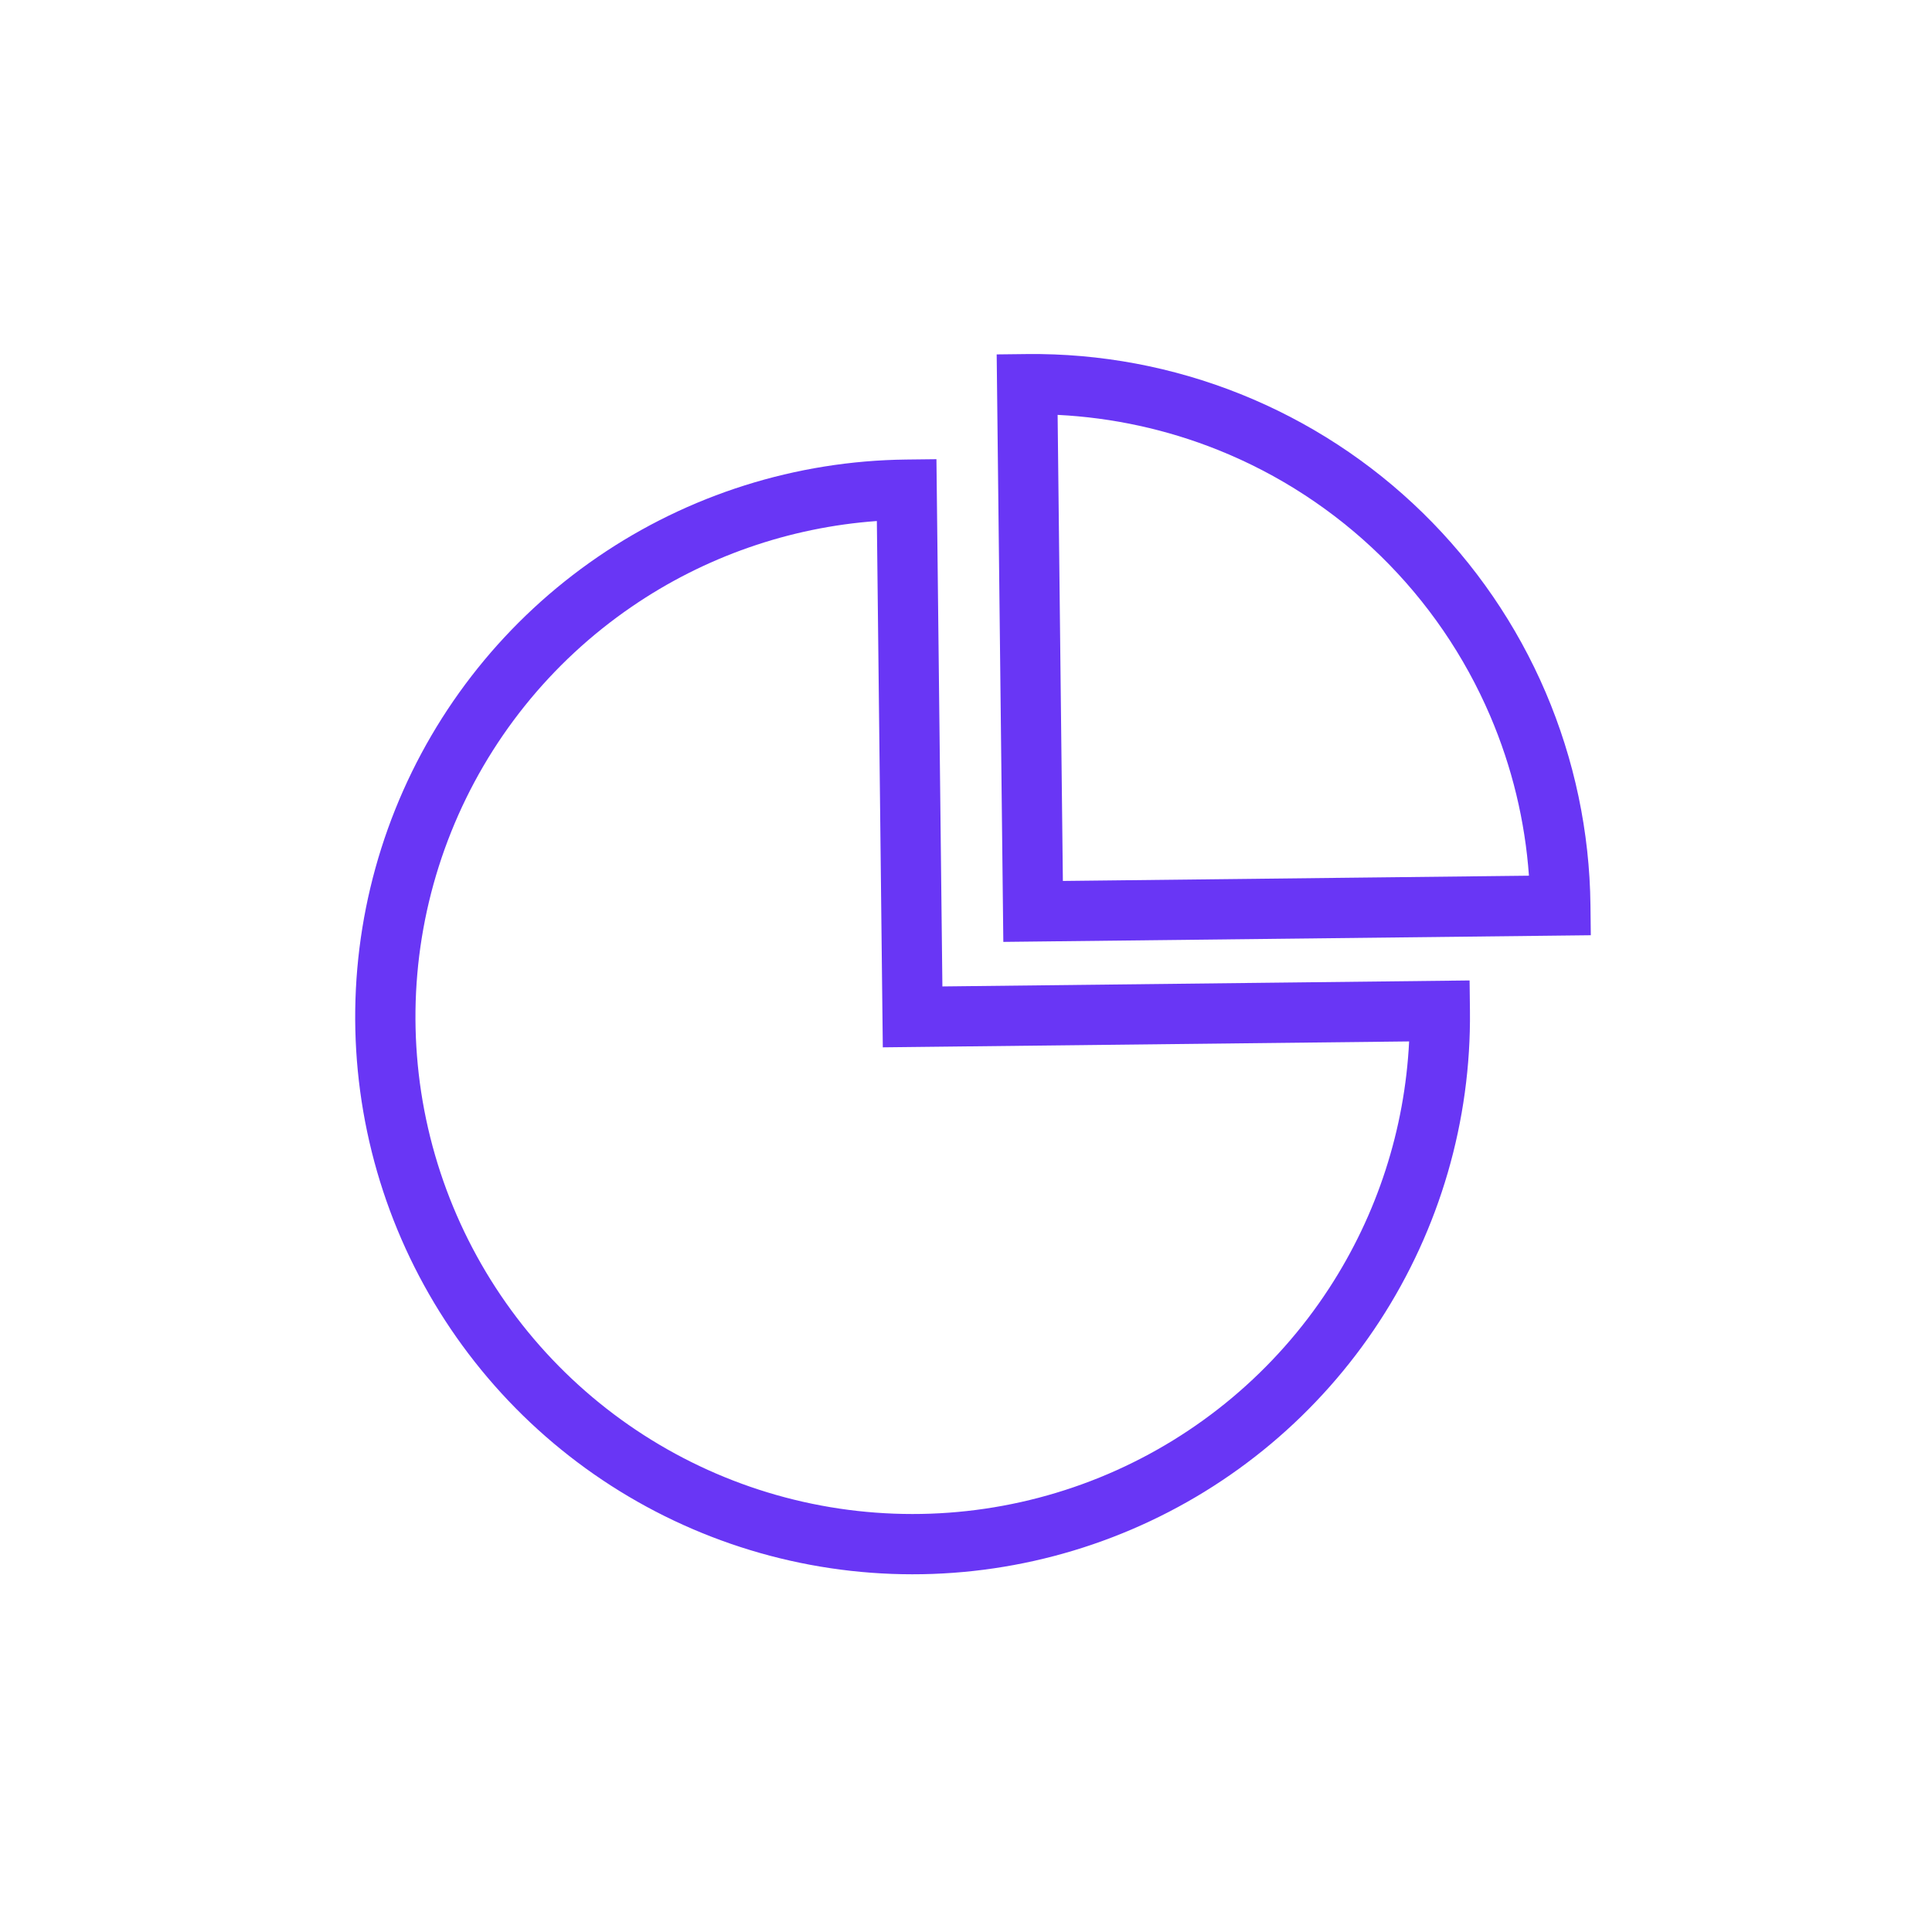
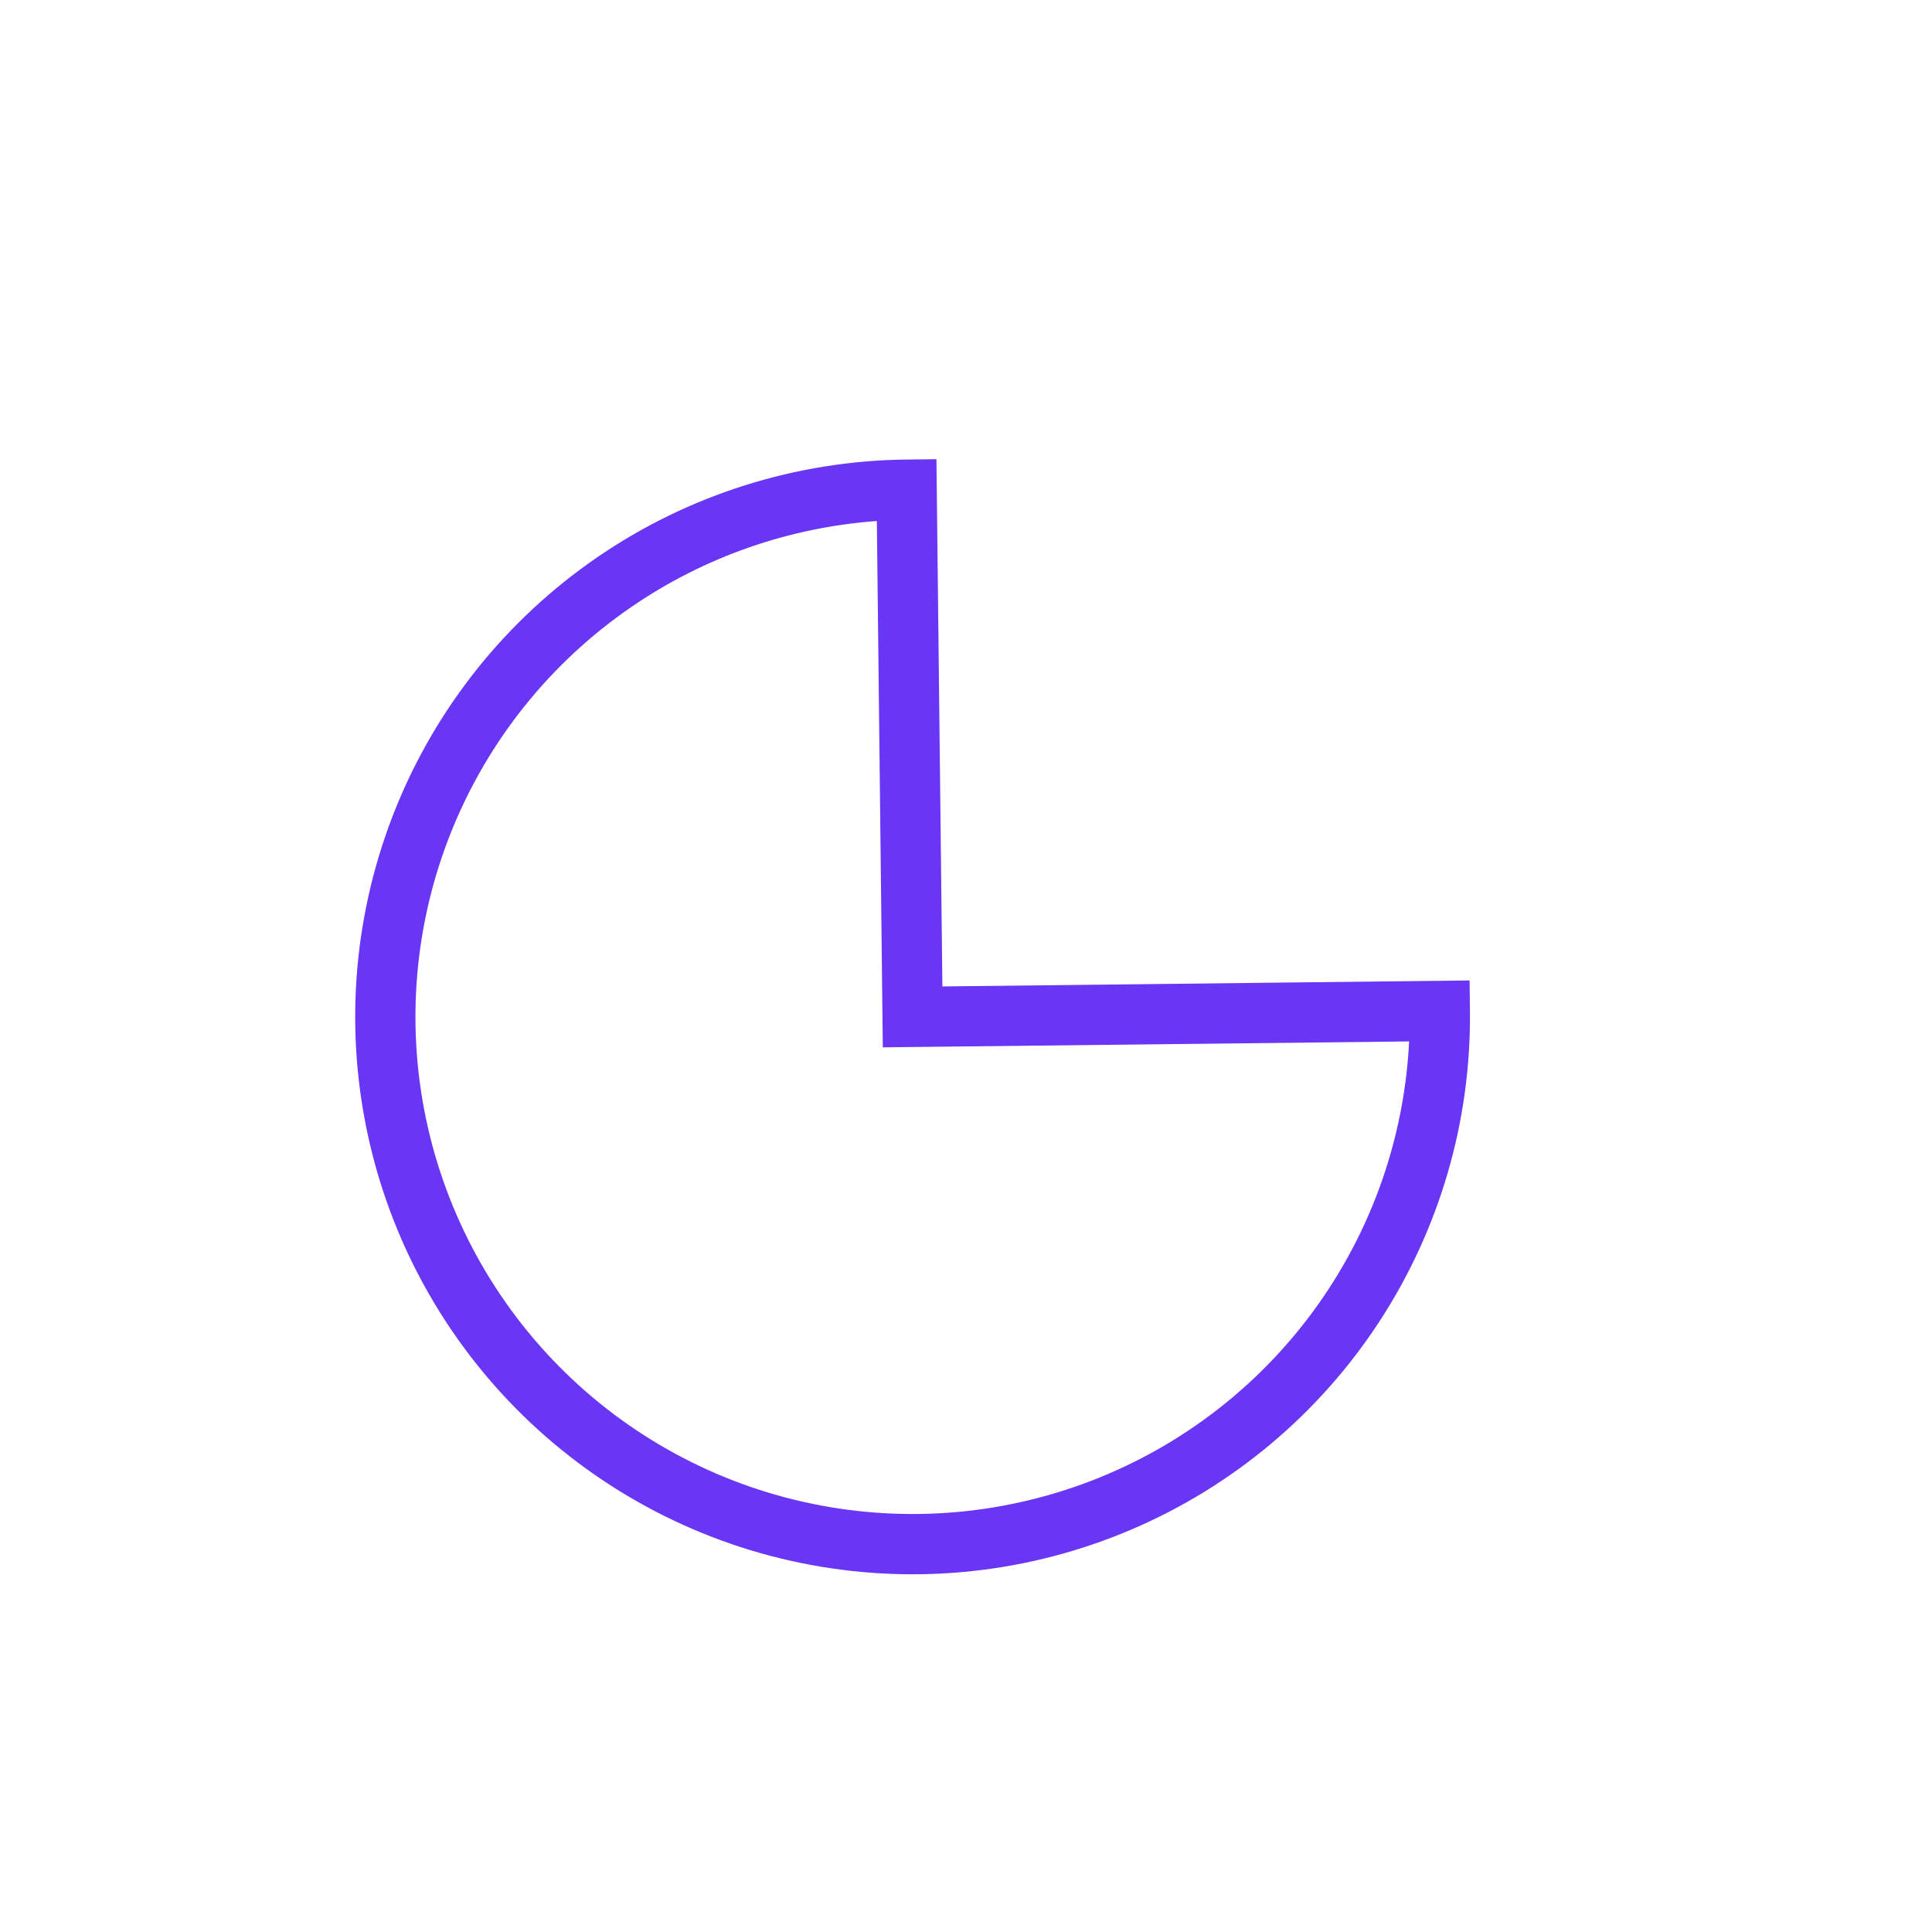
<svg xmlns="http://www.w3.org/2000/svg" width="50" height="50" viewBox="0 0 50 50" fill="none">
-   <path fill-rule="evenodd" clip-rule="evenodd" d="M25.966 24.376L25.794 9.172L26.574 9.163C28.468 9.142 30.348 9.494 32.106 10.199C33.864 10.904 35.466 11.948 36.821 13.273C38.175 14.597 39.256 16.175 40.001 17.917C40.745 19.659 41.14 21.53 41.161 23.425L41.17 24.204L25.966 24.376ZM27.507 22.799L39.569 22.663C39.467 21.241 39.129 19.844 38.567 18.53C37.903 16.977 36.939 15.569 35.731 14.388C34.523 13.207 33.094 12.275 31.526 11.646C30.199 11.114 28.795 10.808 27.371 10.737L27.507 22.799Z" fill="#6936f5" />
  <path fill-rule="evenodd" clip-rule="evenodd" d="M9.502 29.291C8.914 26.499 9.167 23.596 10.229 20.947C11.291 18.299 13.114 16.026 15.469 14.414C17.823 12.802 20.602 11.925 23.455 11.893L24.235 11.884L24.389 25.529L38.033 25.374L38.042 26.154C38.075 29.007 37.26 31.805 35.702 34.195C34.144 36.585 31.912 38.46 29.288 39.581C26.665 40.703 23.768 41.021 20.963 40.496C18.159 39.971 15.573 38.626 13.533 36.632C11.493 34.637 10.09 32.083 9.502 29.291ZM11.677 21.528C10.729 23.89 10.504 26.479 11.028 28.969C11.553 31.459 12.804 33.738 14.624 35.517C16.443 37.295 18.749 38.495 21.25 38.963C23.752 39.431 26.335 39.147 28.675 38.147C31.015 37.147 33.006 35.475 34.395 33.344C35.643 31.43 36.356 29.224 36.468 26.952L22.847 27.105L22.693 13.484C20.424 13.648 18.234 14.41 16.35 15.701C14.25 17.138 12.624 19.166 11.677 21.528Z" fill="#6936f5" />
</svg>